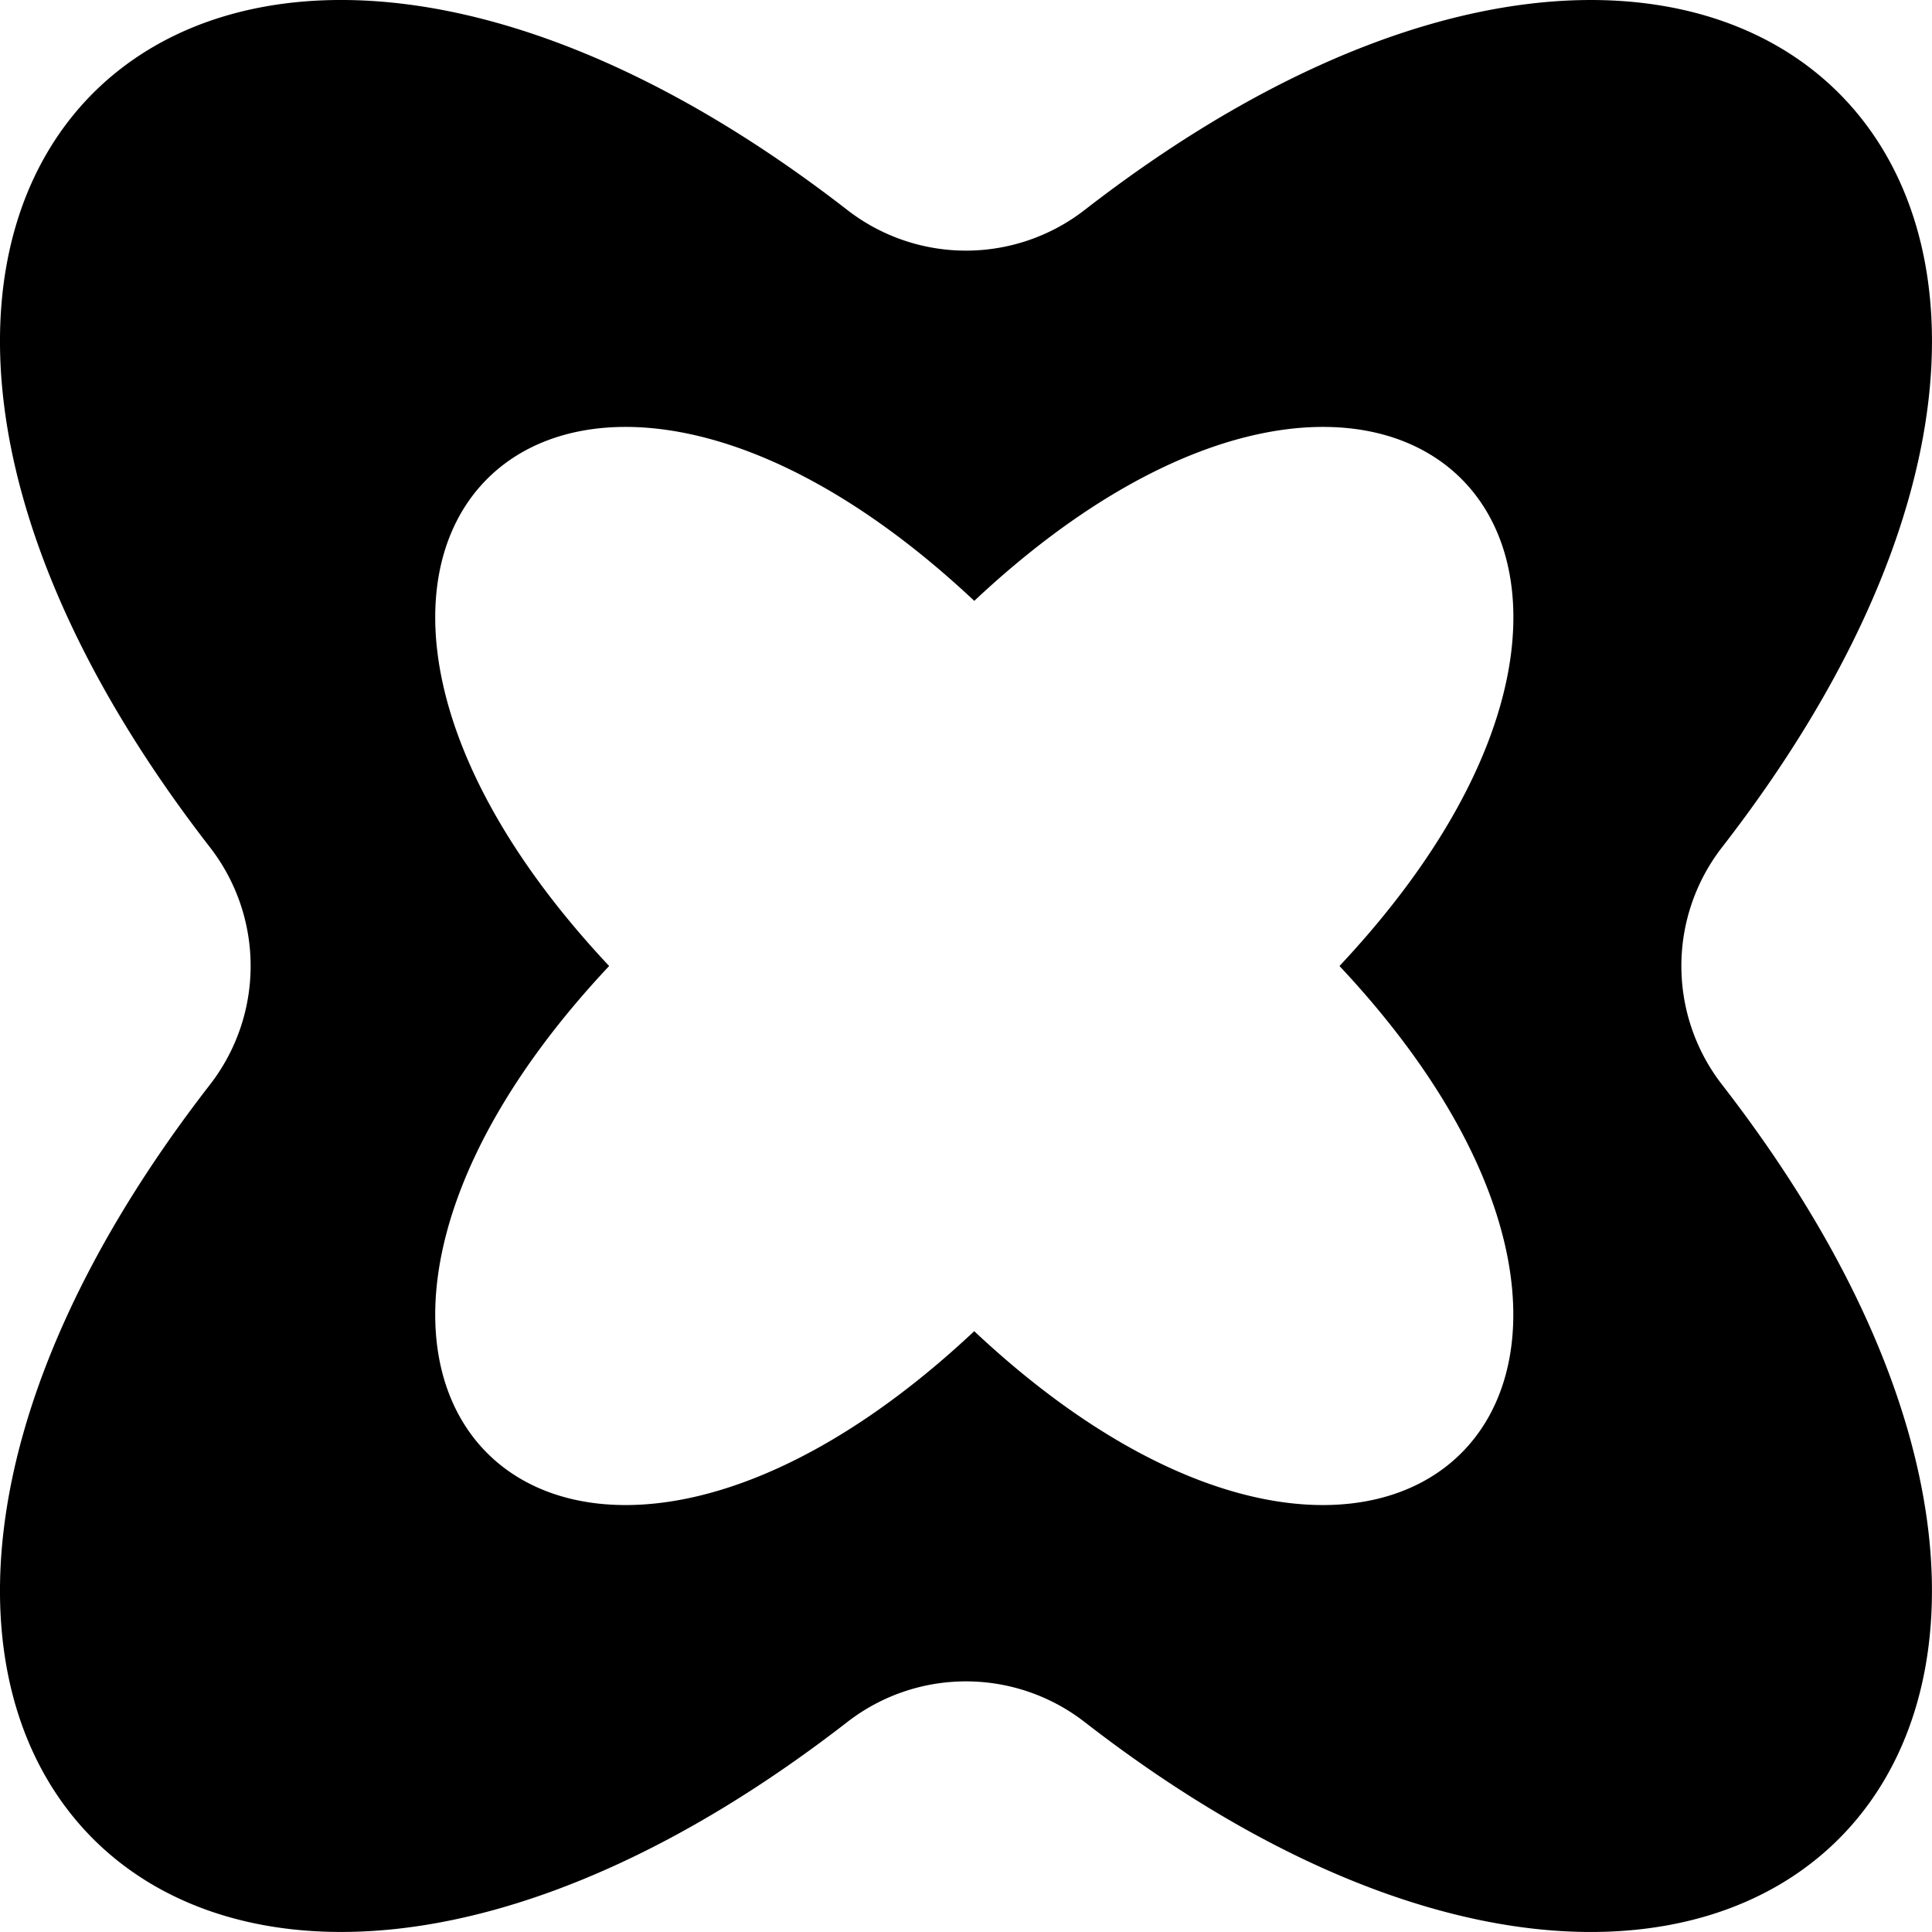
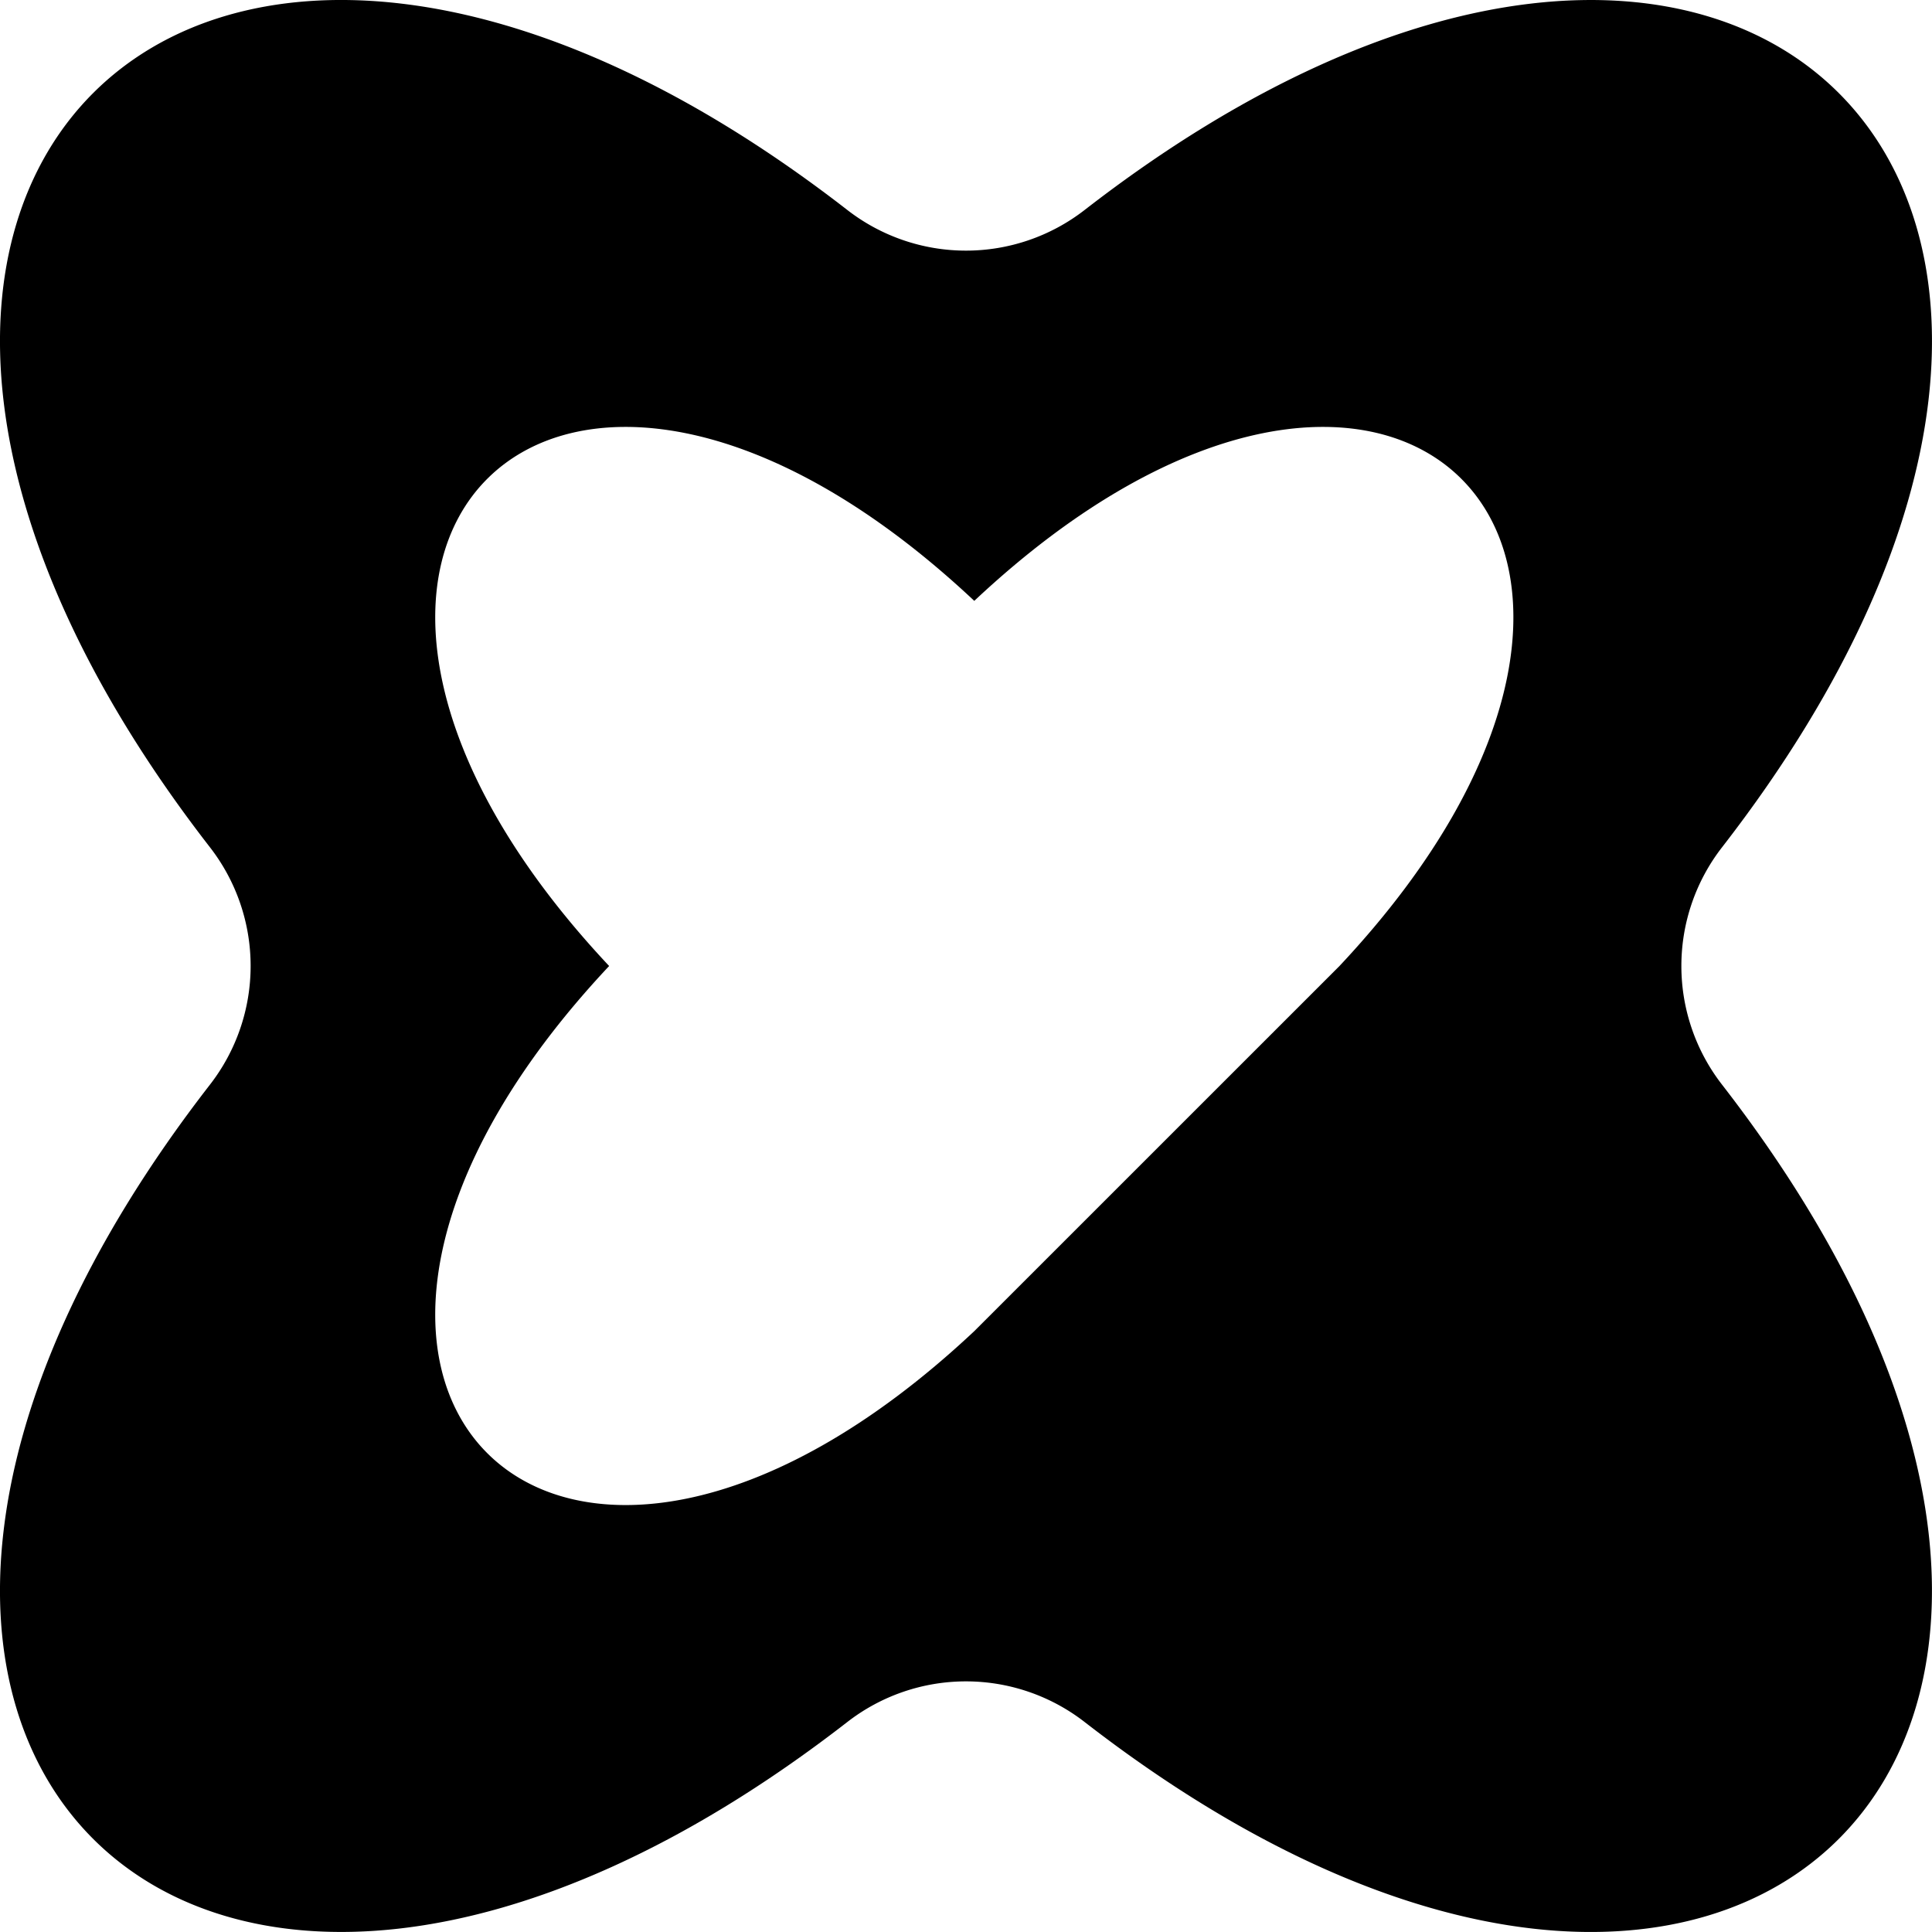
<svg xmlns="http://www.w3.org/2000/svg" viewBox="0 0 335.88 335.88">
  <title>Asset 6</title>
  <g id="Layer_2" data-name="Layer 2">
    <g id="Layer_1-2" data-name="Layer 1">
-       <path d="M299.38,147.3c88.2-113.69,2.89-199-110.81-110.8a33.64,33.64,0,0,1-41.27,0C33.61-51.71-51.71,33.61,36.5,147.3a33.64,33.64,0,0,1,0,41.27c-88.21,113.7-2.89,199,110.8,110.81a33.64,33.64,0,0,1,41.27,0c113.7,88.2,199,2.89,110.81-110.81A33.64,33.64,0,0,1,299.38,147.3Zm-130,84.12c-72.81,68.36-131.84,9.34-63.48-63.48-68.36-72.82-9.33-131.85,63.48-63.48,72.82-68.37,131.85-9.34,63.49,63.48C301.21,240.76,242.18,299.78,169.36,231.42Z" />
+       <path d="M299.38,147.3c88.2-113.69,2.89-199-110.81-110.8a33.64,33.64,0,0,1-41.27,0C33.61-51.71-51.71,33.61,36.5,147.3a33.64,33.64,0,0,1,0,41.27c-88.21,113.7-2.89,199,110.8,110.81a33.64,33.64,0,0,1,41.27,0c113.7,88.2,199,2.89,110.81-110.81A33.64,33.64,0,0,1,299.38,147.3Zm-130,84.12c-72.81,68.36-131.84,9.34-63.48-63.48-68.36-72.82-9.33-131.85,63.48-63.48,72.82-68.37,131.85-9.34,63.49,63.48Z" />
    </g>
  </g>
</svg>